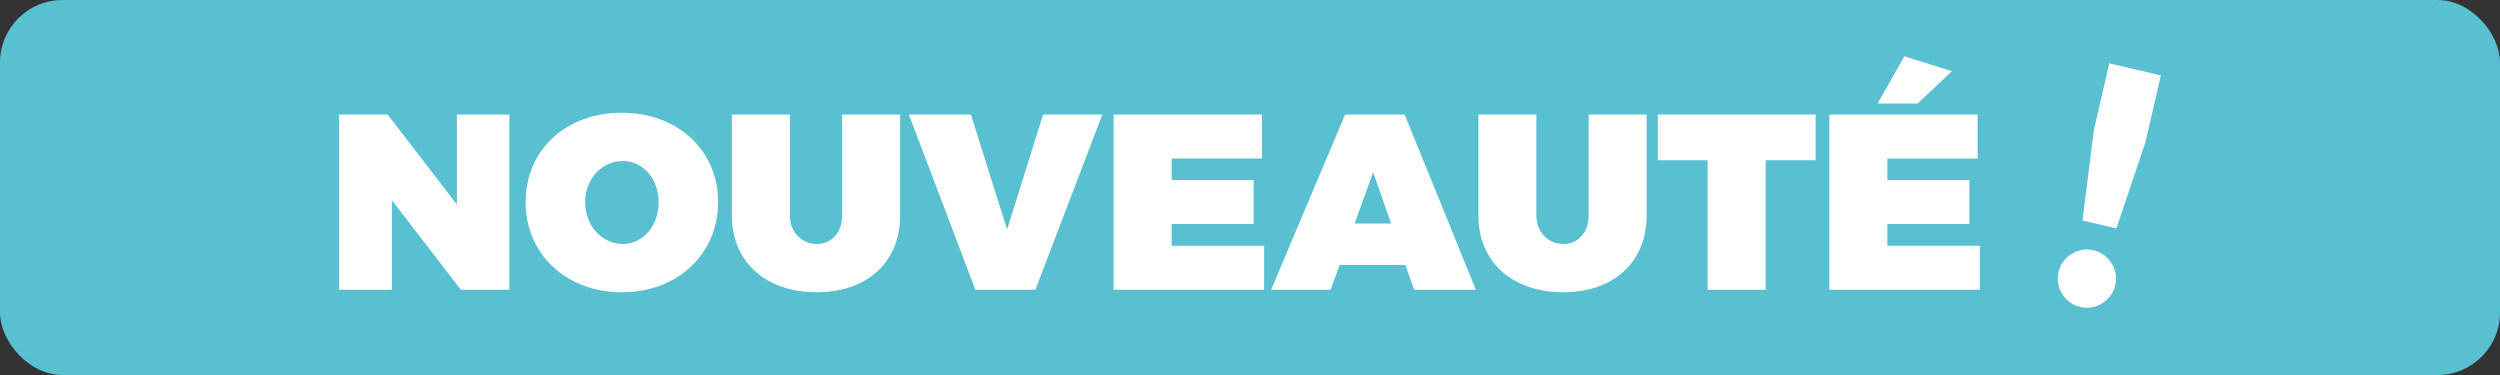
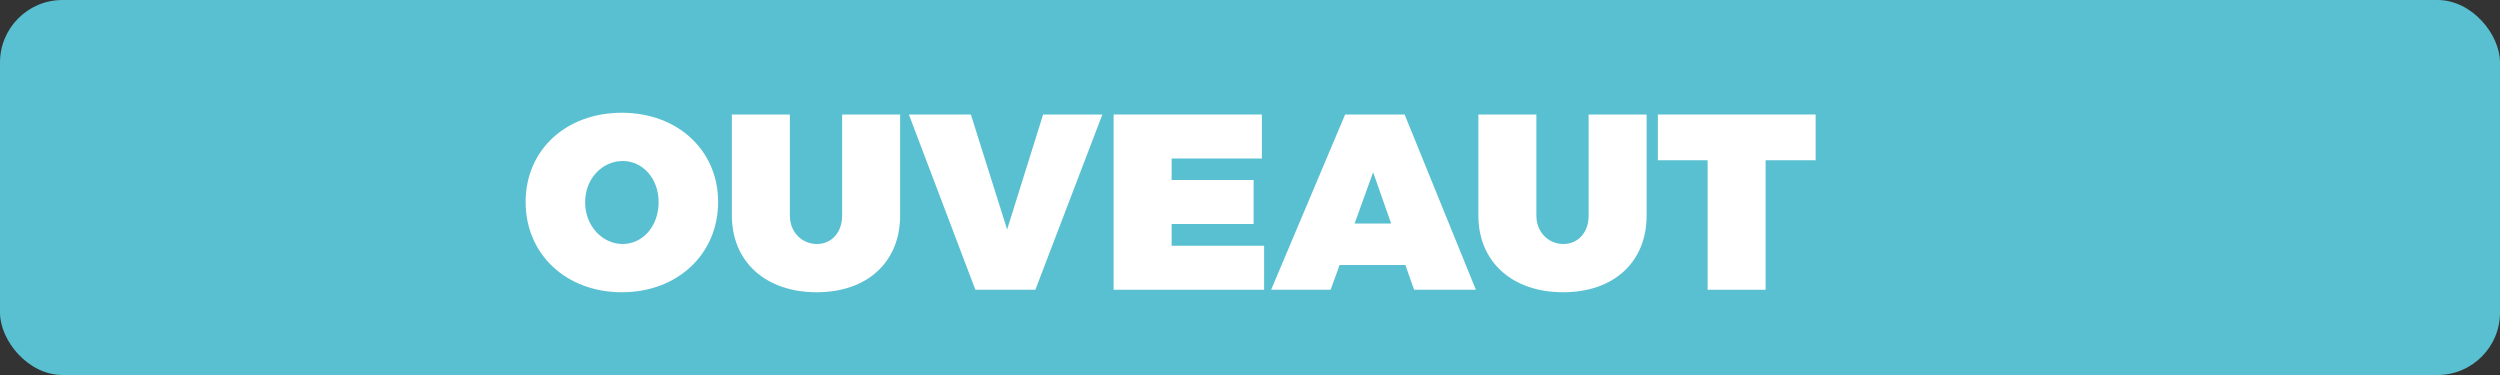
<svg xmlns="http://www.w3.org/2000/svg" id="Calque_2" viewBox="0 0 200 30">
  <rect x="0" y="0" width="200" height="30" fill="#333333" stroke="none" />
  <defs>
    <style>.cls-1{fill:#59c0d1;}.cls-1,.cls-2{stroke-width:0px;}.cls-2{fill:#fff;}</style>
  </defs>
  <g id="Calque_1-2">
    <rect class="cls-1" width="200" height="30" rx="5" ry="5" />
-     <path class="cls-2" d="M31.01,9.16l5.54,7.2v-7.2h4.2v14.02h-3.88l-5.52-7.16v7.16h-4.22v-14.02h3.88Z" />
    <path class="cls-2" d="M57.45,16.16c0,4.16-3.24,7.22-7.7,7.22s-7.7-3.04-7.7-7.22,3.24-7.14,7.7-7.14,7.7,3,7.7,7.14ZM46.81,16.18c0,1.92,1.4,3.34,3,3.34s2.88-1.42,2.88-3.34-1.28-3.3-2.88-3.3-3,1.38-3,3.3Z" />
    <path class="cls-2" d="M65.35,19.52c1.14,0,2.02-.88,2.02-2.28v-8.08h4.64v8.08c0,3.72-2.62,6.14-6.68,6.14s-6.78-2.42-6.78-6.14v-8.08h4.64v8.08c0,1.38,1,2.28,2.16,2.28Z" />
    <path class="cls-2" d="M77.67,9.16l2.9,9.2,2.88-9.2h4.74l-5.36,14.02h-4.8l-5.32-14.02h4.96Z" />
    <path class="cls-2" d="M100.95,9.16v3.52h-7.22v1.72h6.56v3.52h-6.56v1.74h7.4v3.52h-12.04v-14.02h11.86Z" />
    <path class="cls-2" d="M112.43,21.2h-5.26l-.72,1.98h-4.76l5.92-14.02h4.76l5.7,14.02h-4.94l-.7-1.98ZM111.29,17.88l-1.44-4.1-1.48,4.1h2.92Z" />
    <path class="cls-2" d="M125.07,19.52c1.14,0,2.02-.88,2.02-2.28v-8.08h4.64v8.08c0,3.72-2.62,6.14-6.68,6.14s-6.78-2.42-6.78-6.14v-8.08h4.64v8.08c0,1.38,1,2.28,2.16,2.28Z" />
    <path class="cls-2" d="M145.25,9.16v3.66h-4v10.36h-4.64v-10.36h-3.98v-3.66h12.62Z" />
-     <path class="cls-2" d="M158.21,9.16v3.52h-7.22v1.72h6.56v3.52h-6.56v1.74h7.4v3.52h-12.04v-14.02h11.86ZM156.15,5.7l-2.74,2.58h-3.2l2.14-3.78,3.8,1.2Z" />
-     <path class="cls-2" d="M168.18,24.26c-.55.34-1.13.44-1.75.3-.62-.14-1.1-.49-1.45-1.04-.34-.55-.44-1.13-.3-1.75.14-.62.49-1.1,1.04-1.45.55-.34,1.13-.44,1.75-.3.62.14,1.1.49,1.45,1.04.34.55.44,1.13.3,1.75-.14.62-.49,1.1-1.04,1.45ZM166.6,17.63l.91-7.23,1.23-5.33,4.13.96-1.23,5.33-2.33,6.91-2.72-.63Z" />
  </g>
</svg>